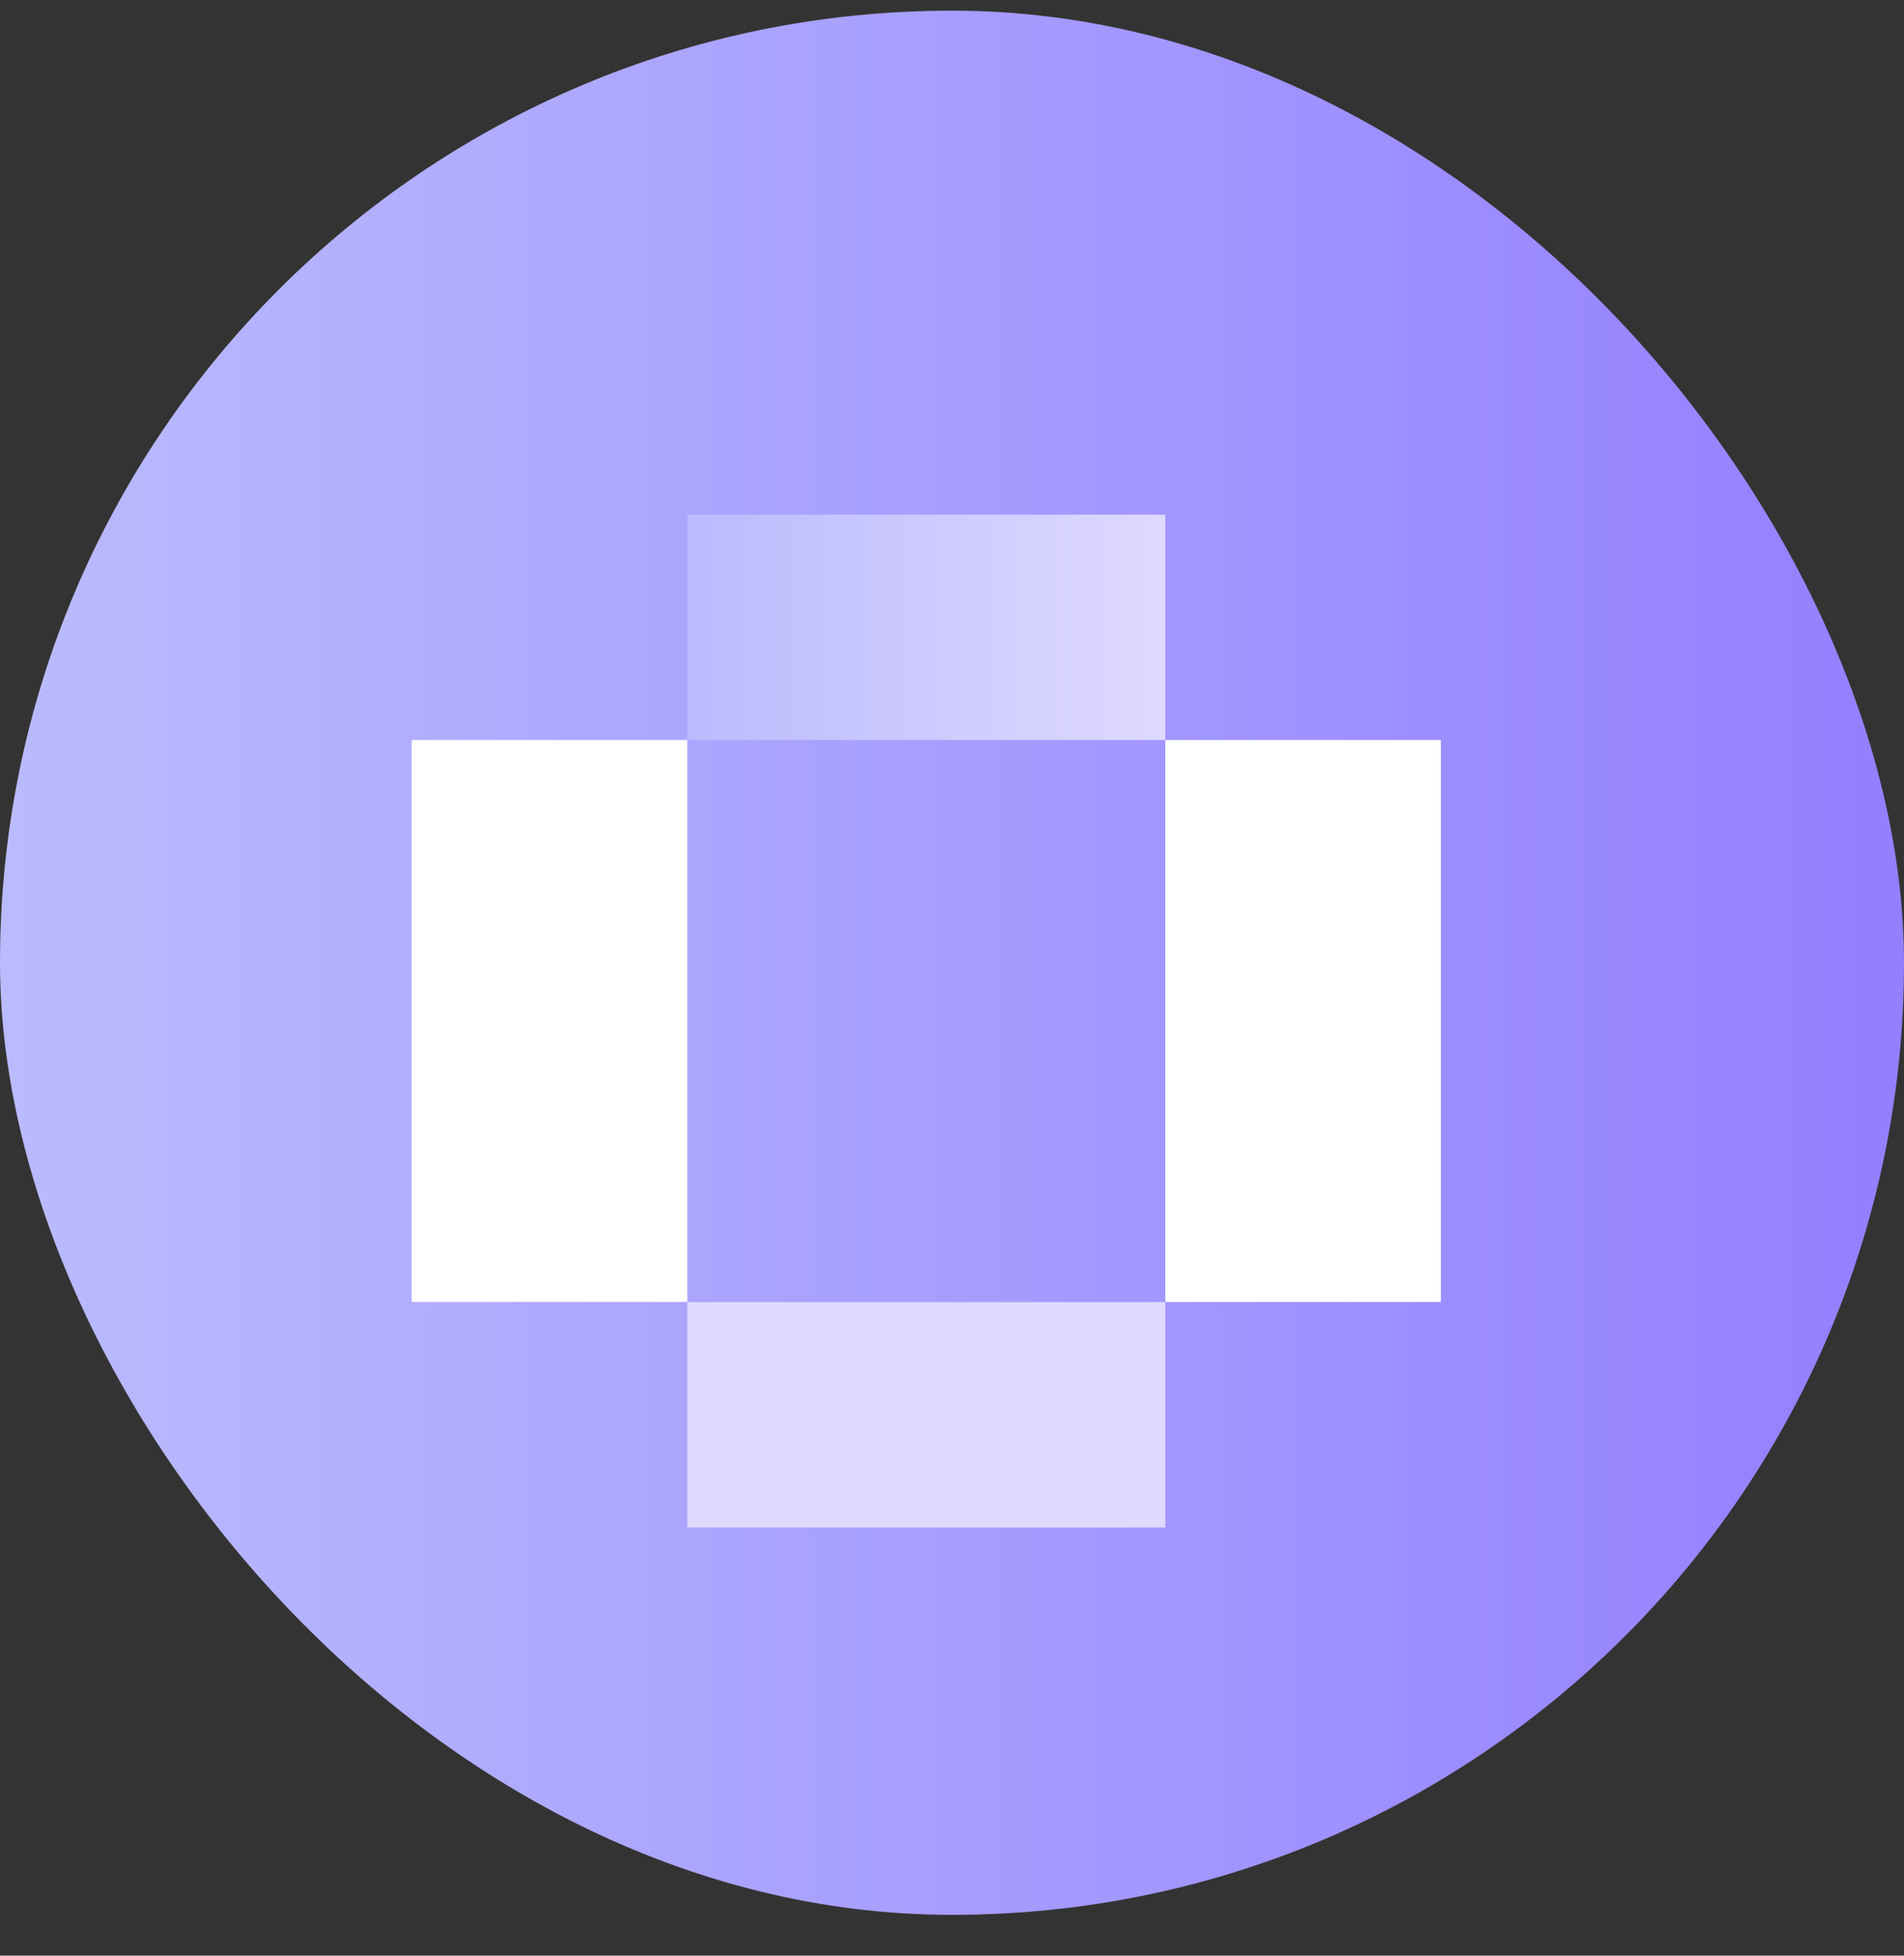
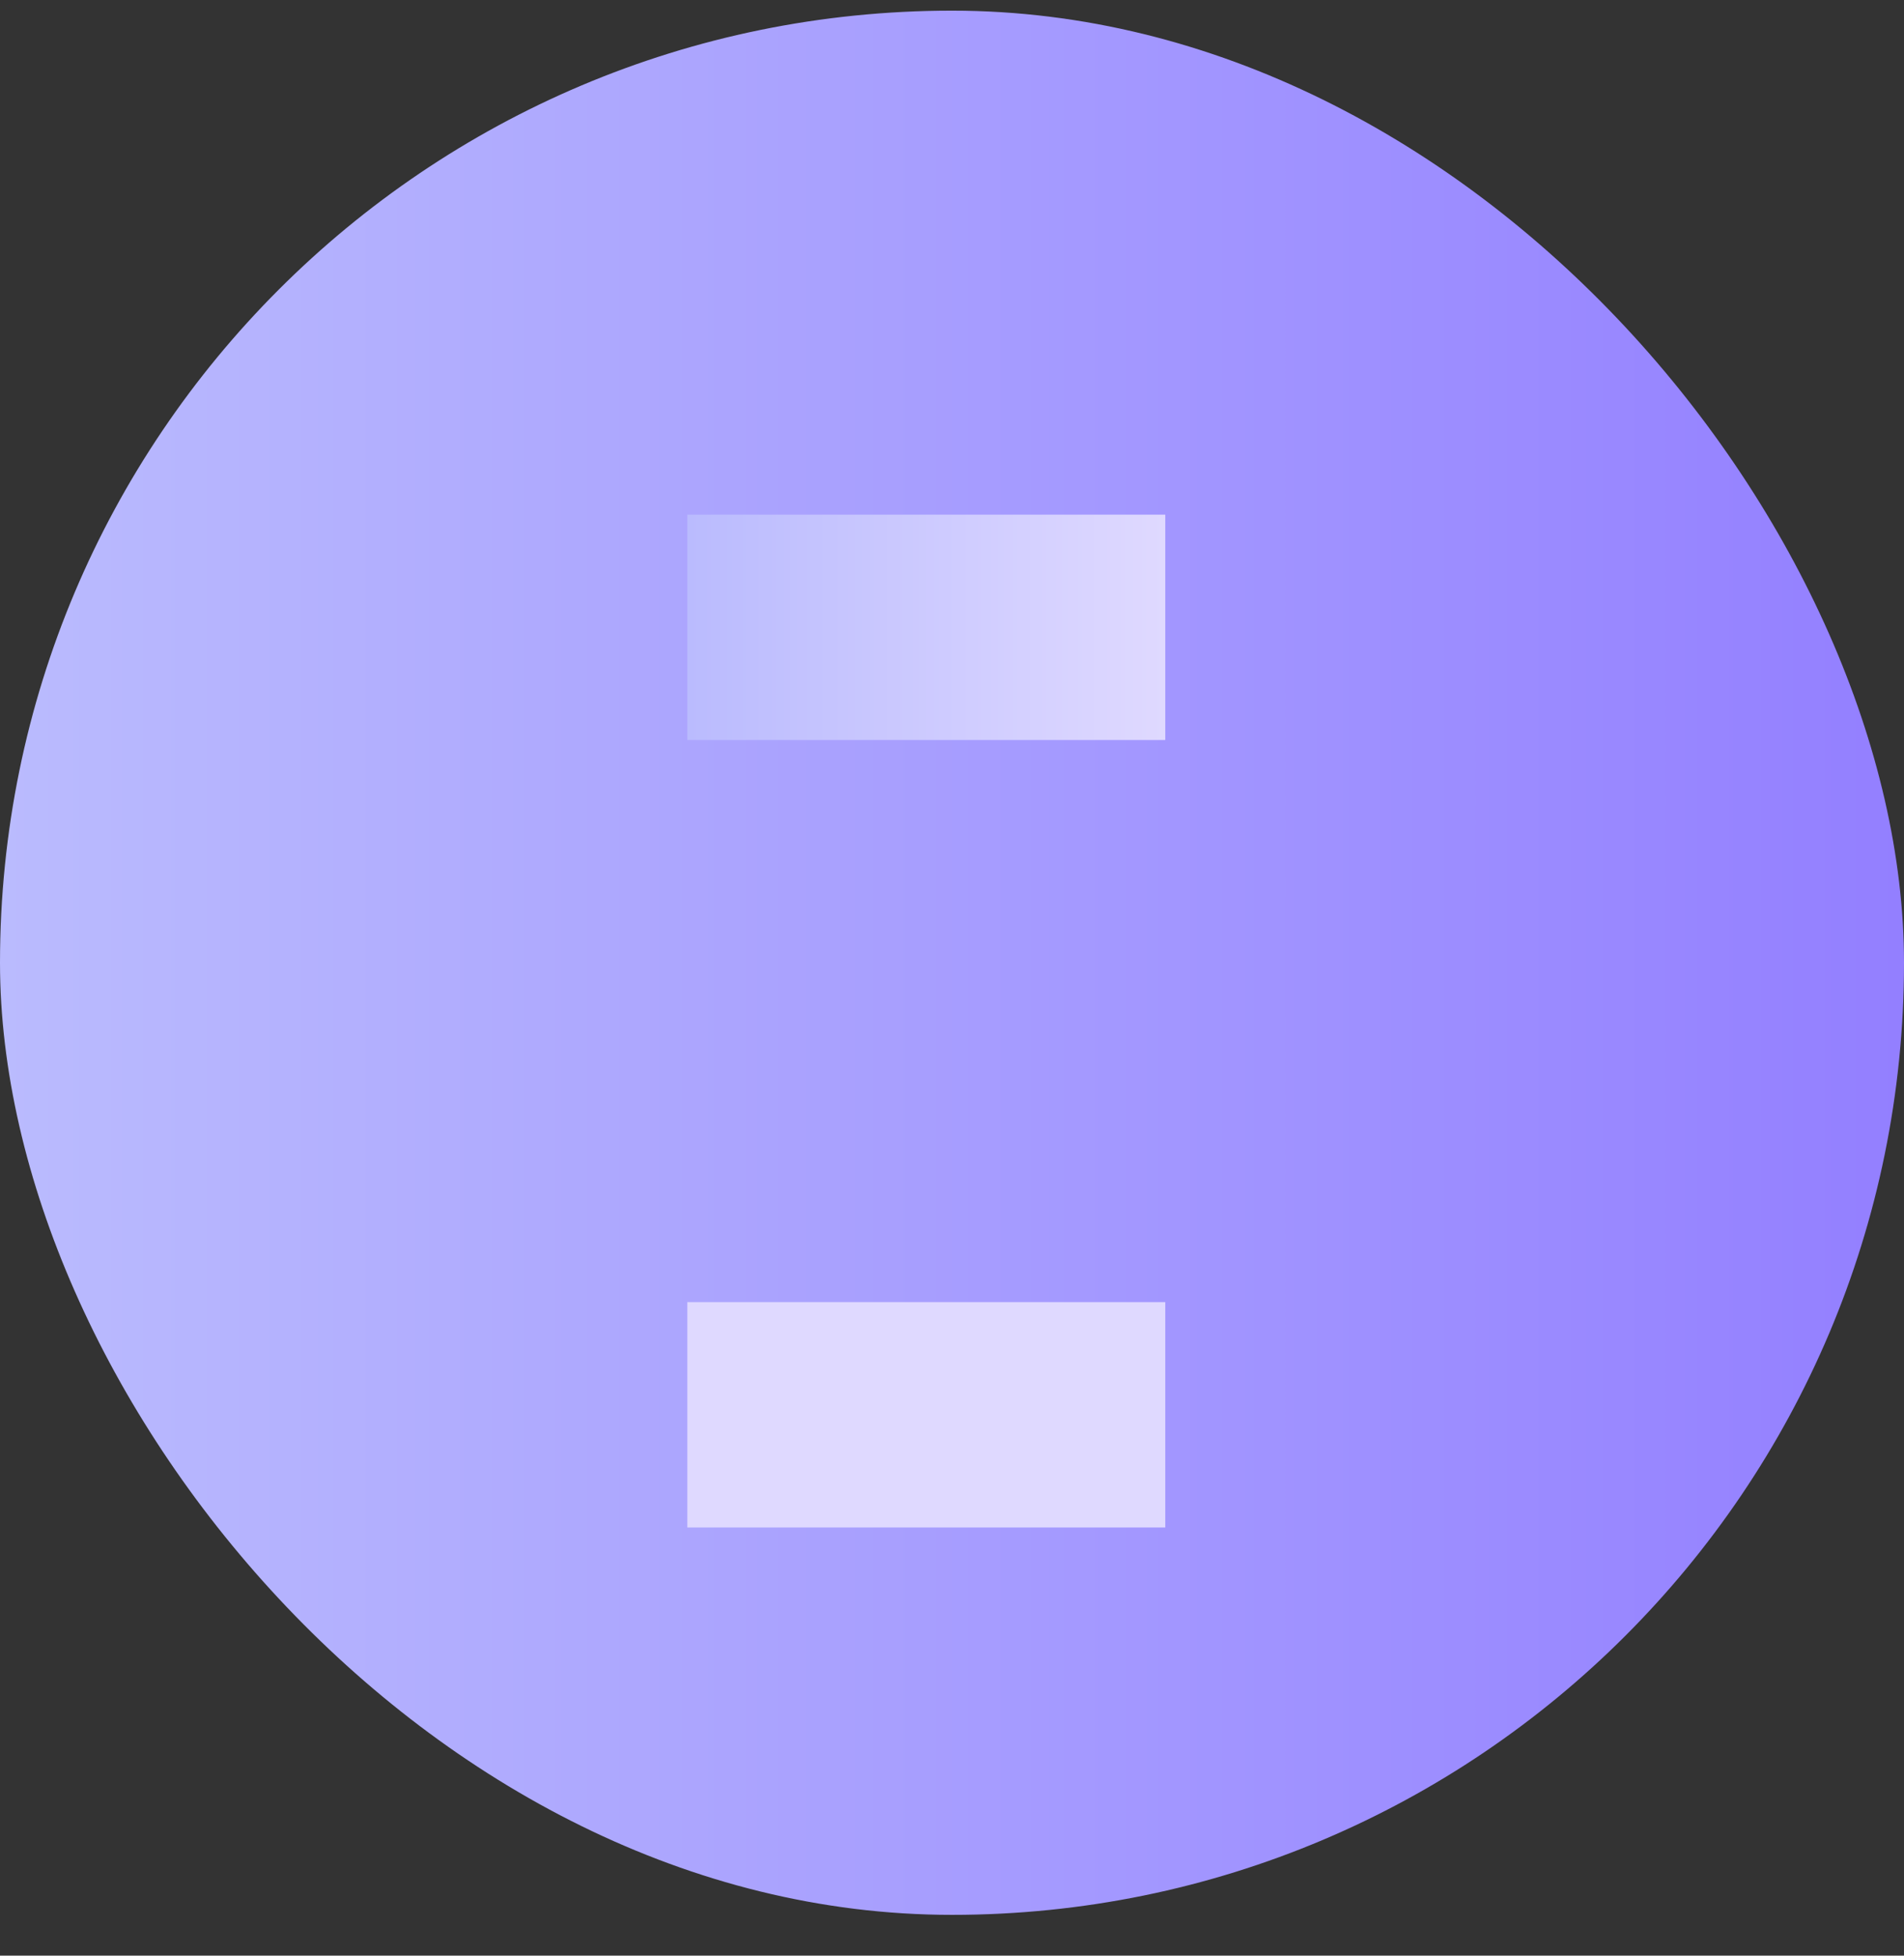
<svg xmlns="http://www.w3.org/2000/svg" width="37" height="38" viewBox="0 0 37 38" fill="none">
  <rect x="0" y="0" width="37" height="38" fill="#333333" stroke="none" />
  <rect y="0.207" width="37" height="37" rx="18.5" fill="url(#paint0_linear_187_4966)" />
  <path d="M22.645 10H13.356V14.379H22.645V10Z" fill="url(#paint1_linear_187_4966)" />
-   <path d="M13.356 14.379H8V25.298H13.356V14.379Z" fill="white" />
-   <path d="M28 14.379H22.645V25.298H28V14.379Z" fill="white" />
+   <path d="M28 14.379V25.298H28V14.379Z" fill="white" />
  <path d="M22.645 25.301H13.356V29.68H22.645V25.301Z" fill="url(#paint2_linear_187_4966)" />
  <defs>
    <linearGradient id="paint0_linear_187_4966" x1="0" y1="18.716" x2="37" y2="18.716" gradientUnits="userSpaceOnUse">
      <stop stop-color="#BABBFE" />
      <stop offset="1" stop-color="#937FFF" />
    </linearGradient>
    <linearGradient id="paint1_linear_187_4966" x1="13.356" y1="12.191" x2="22.645" y2="12.191" gradientUnits="userSpaceOnUse">
      <stop stop-color="#BABBFE" />
      <stop offset="1" stop-color="#DFD9FF" />
    </linearGradient>
    <linearGradient id="paint2_linear_187_4966" x1="8" y1="27.489" x2="8.212" y2="27.489" gradientUnits="userSpaceOnUse">
      <stop stop-color="#BABBFE" />
      <stop offset="1" stop-color="#DFD9FF" />
    </linearGradient>
  </defs>
</svg>